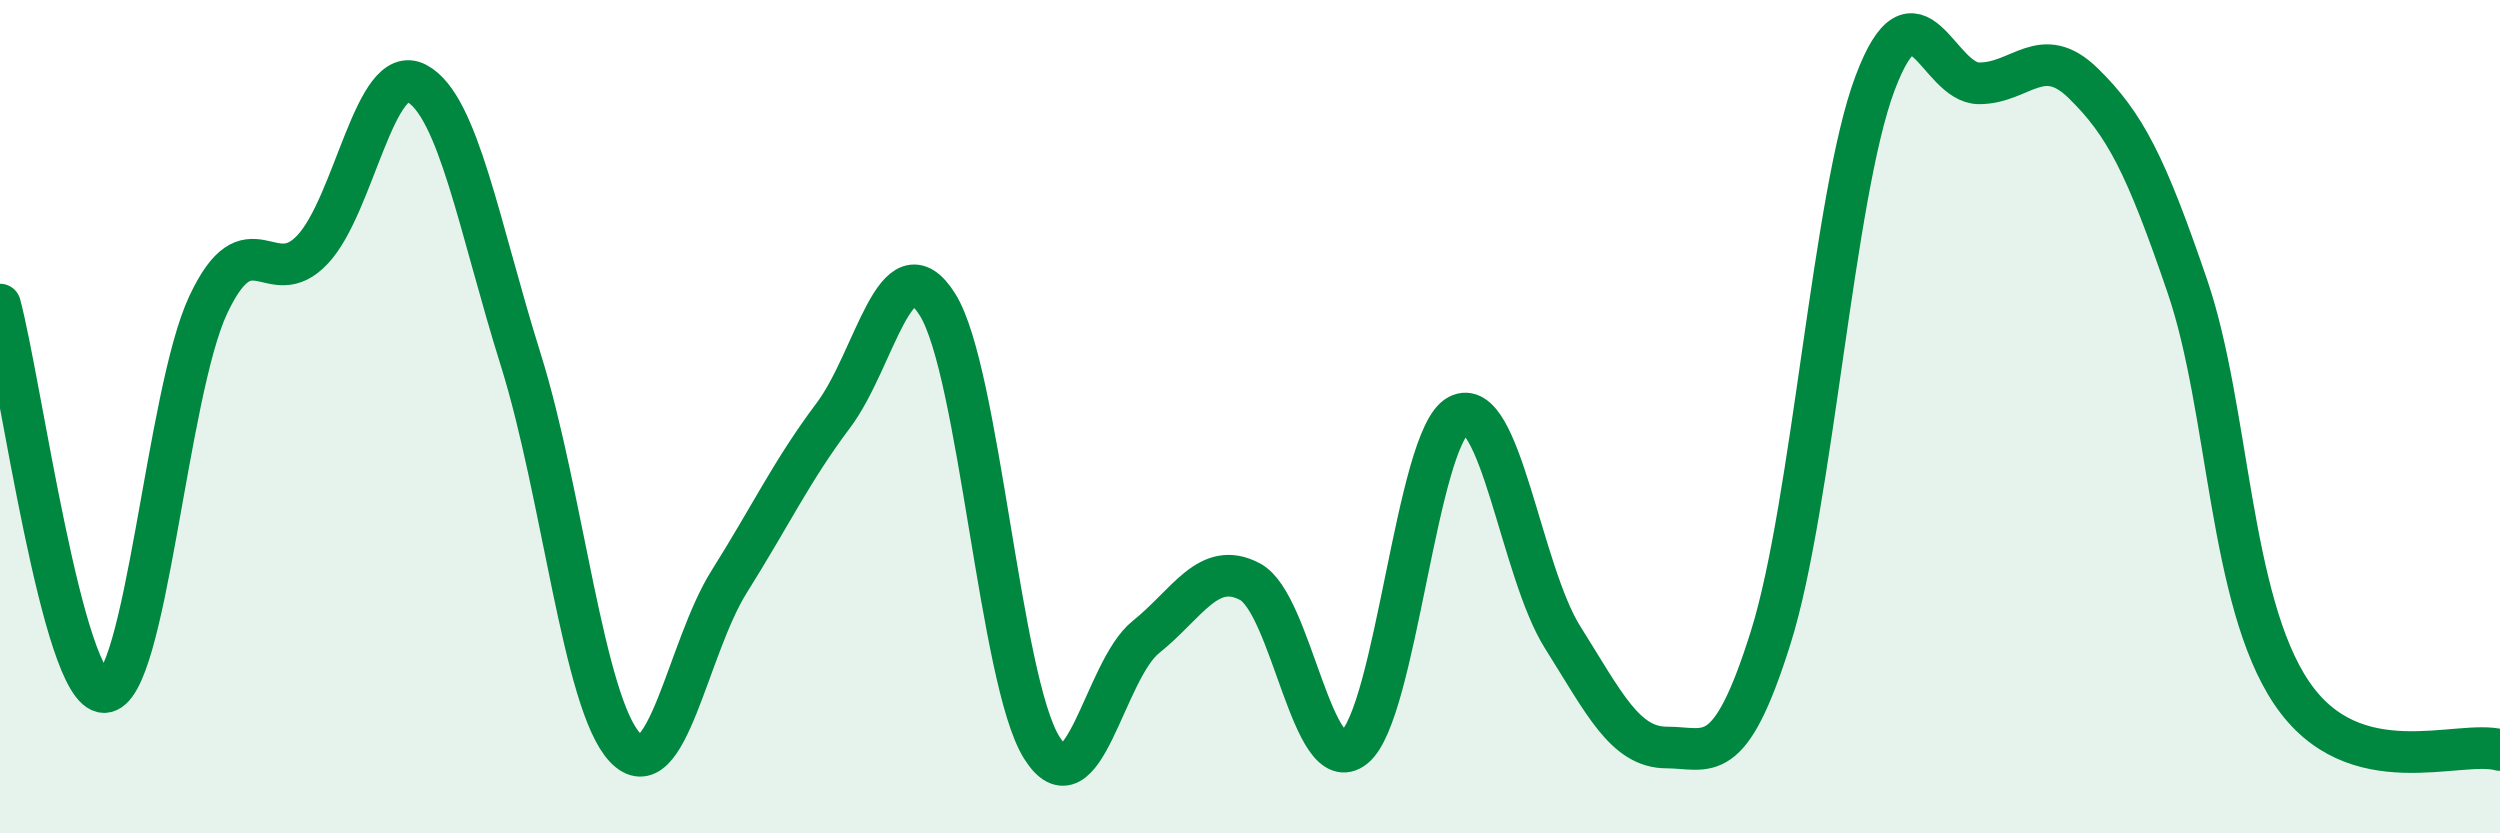
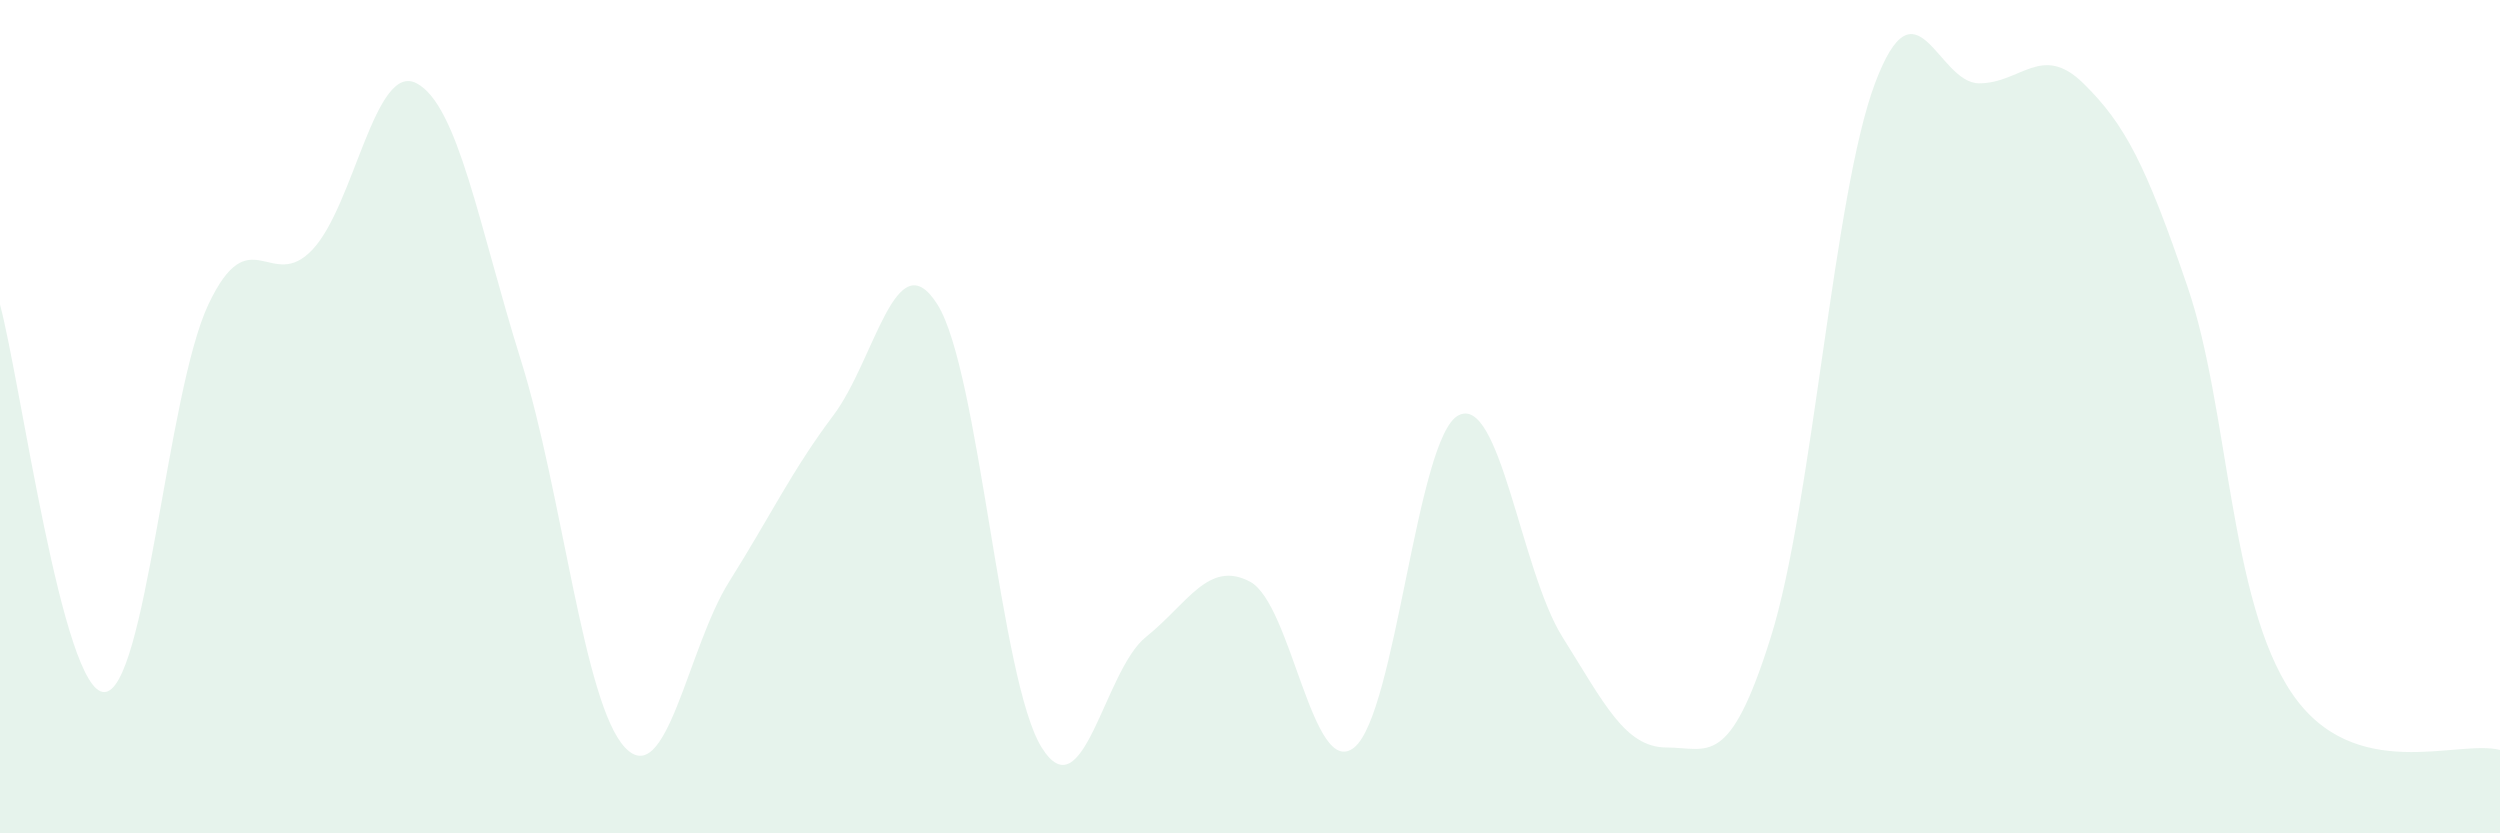
<svg xmlns="http://www.w3.org/2000/svg" width="60" height="20" viewBox="0 0 60 20">
  <path d="M 0,7.31 C 0.5,9.17 1.5,16.61 2.5,16.61 C 3.5,16.61 4,9.43 5,7.31 C 6,5.19 6.5,7.05 7.5,5.99 C 8.5,4.93 9,1.47 10,2 C 11,2.53 11.5,5.45 12.5,8.64 C 13.5,11.83 14,16.88 15,17.94 C 16,19 16.5,15.55 17.5,13.96 C 18.5,12.37 19,11.3 20,9.97 C 21,8.64 21.5,5.72 22.5,7.31 C 23.5,8.9 24,16.34 25,17.94 C 26,19.54 26.5,16.09 27.5,15.29 C 28.5,14.49 29,13.43 30,13.96 C 31,14.49 31.5,18.74 32.5,17.94 C 33.5,17.14 34,10.5 35,9.97 C 36,9.44 36.5,13.7 37.5,15.29 C 38.5,16.88 39,17.94 40,17.94 C 41,17.94 41.5,18.48 42.5,15.29 C 43.5,12.1 44,4.66 45,2 C 46,-0.66 46.5,2 47.5,2 C 48.5,2 49,1.02 50,2 C 51,2.98 51.5,3.95 52.5,6.88 C 53.5,9.81 53.5,14.41 55,16.63 C 56.5,18.85 59,17.73 60,18L60 20L0 20Z" fill="#008740" opacity="0.1" stroke-linecap="round" stroke-linejoin="round" />
-   <path d="M 0,7.31 C 0.5,9.17 1.5,16.61 2.5,16.61 C 3.5,16.61 4,9.43 5,7.31 C 6,5.19 6.5,7.05 7.5,5.99 C 8.5,4.93 9,1.47 10,2 C 11,2.53 11.5,5.45 12.5,8.64 C 13.5,11.83 14,16.88 15,17.94 C 16,19 16.5,15.55 17.5,13.96 C 18.5,12.37 19,11.3 20,9.97 C 21,8.64 21.5,5.72 22.5,7.31 C 23.5,8.9 24,16.34 25,17.94 C 26,19.54 26.5,16.09 27.5,15.29 C 28.5,14.49 29,13.43 30,13.96 C 31,14.49 31.5,18.74 32.5,17.94 C 33.5,17.14 34,10.5 35,9.97 C 36,9.44 36.5,13.7 37.5,15.29 C 38.5,16.88 39,17.94 40,17.94 C 41,17.94 41.5,18.48 42.5,15.29 C 43.5,12.1 44,4.66 45,2 C 46,-0.66 46.5,2 47.5,2 C 48.5,2 49,1.02 50,2 C 51,2.98 51.5,3.95 52.5,6.88 C 53.5,9.81 53.5,14.41 55,16.63 C 56.5,18.85 59,17.73 60,18" stroke="#008740" stroke-width="1" fill="none" stroke-linecap="round" stroke-linejoin="round" />
</svg>